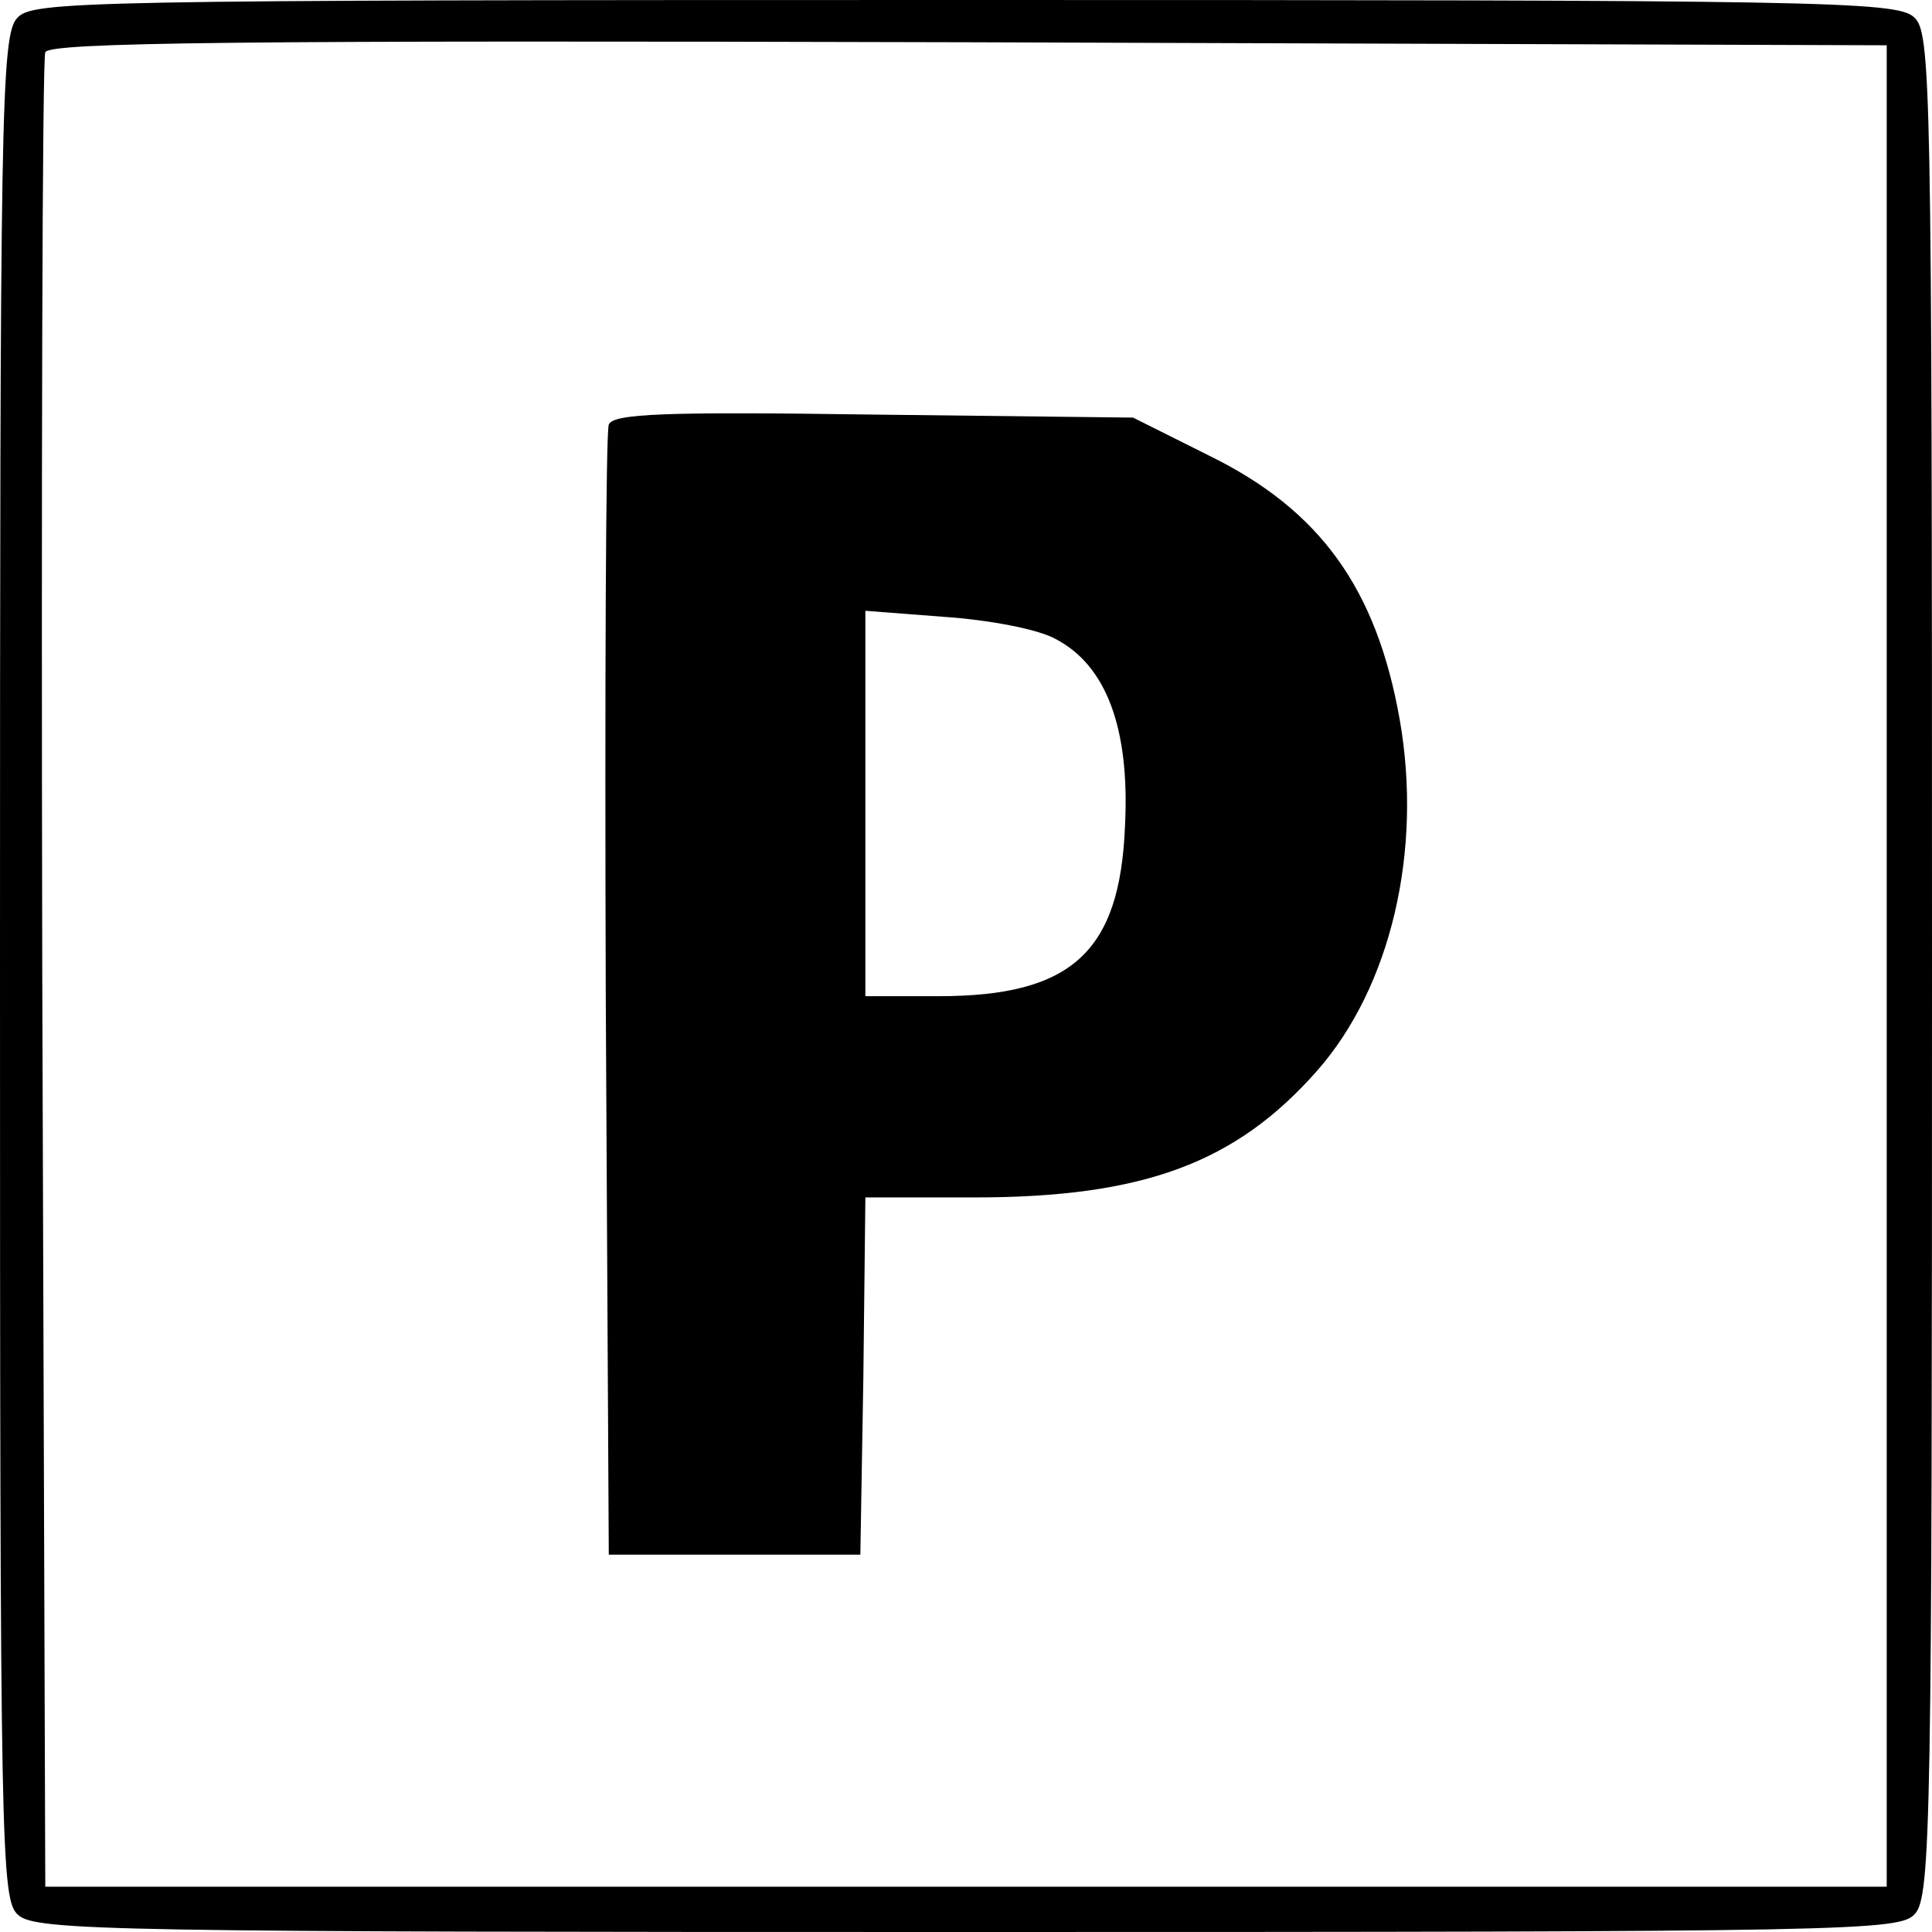
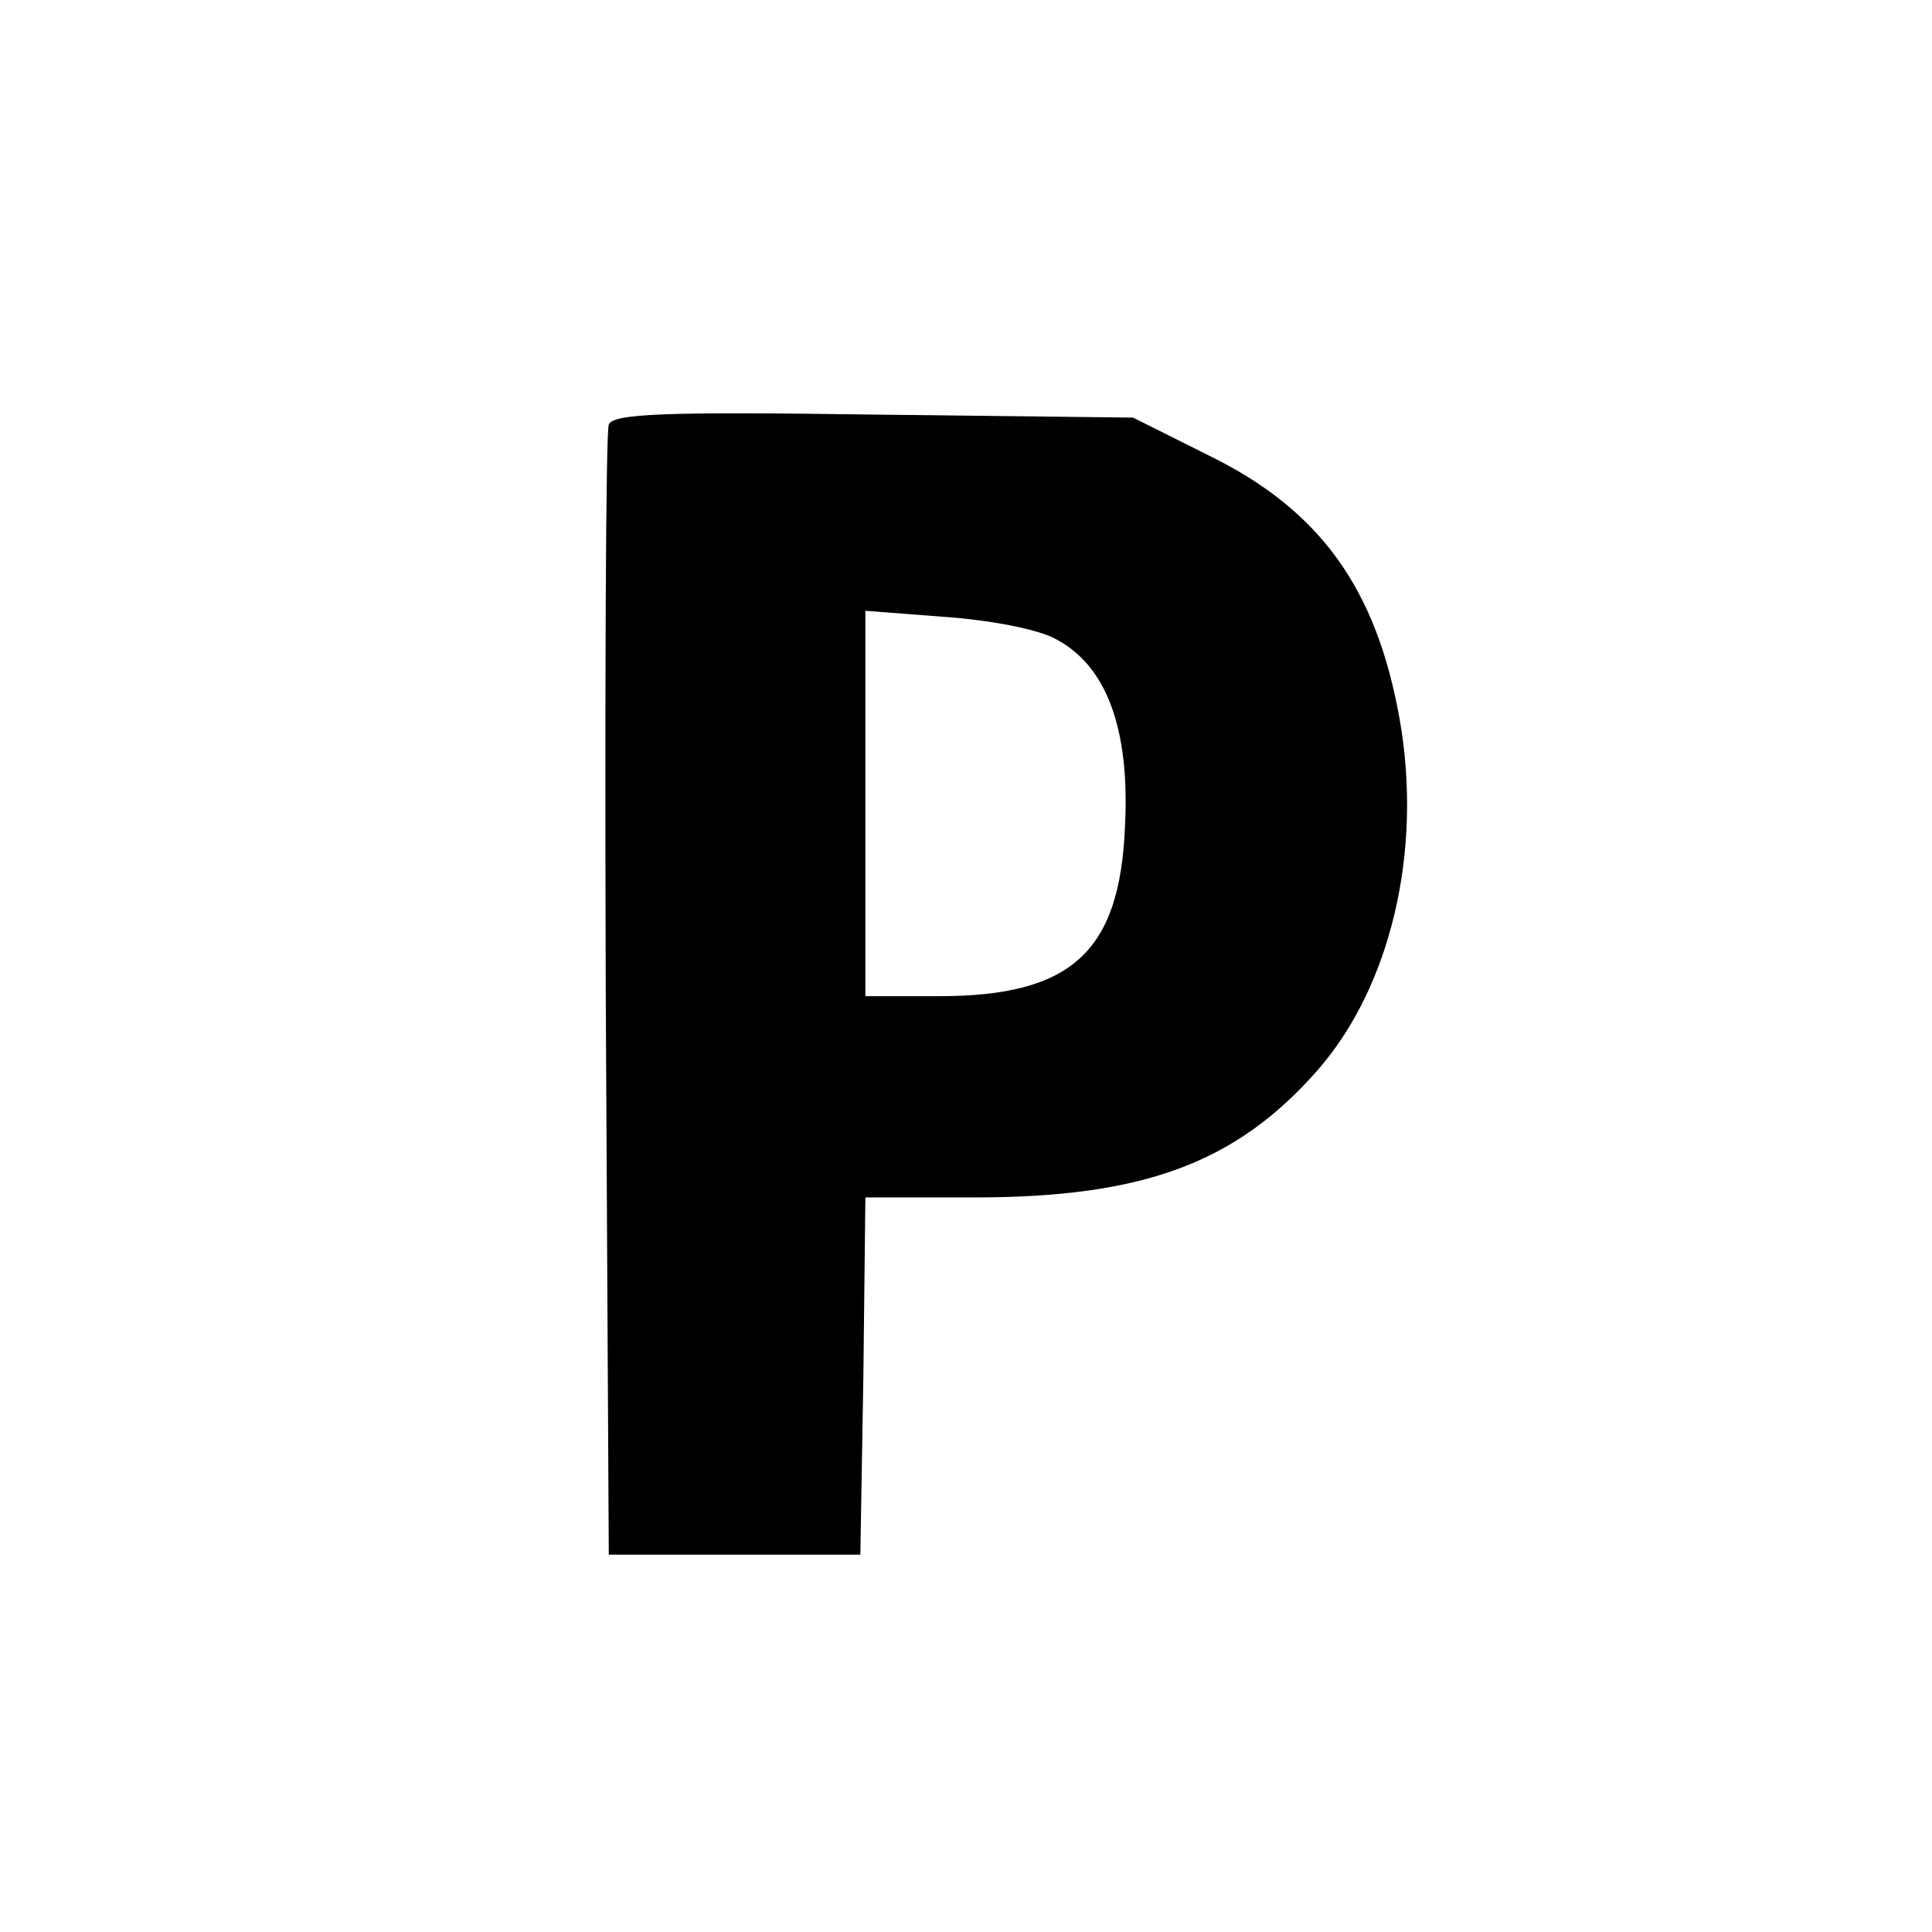
<svg xmlns="http://www.w3.org/2000/svg" version="1.0" width="192pt" height="192pt" viewBox="0 0 192 192" preserveAspectRatio="xMidYMid meet">
  <g transform="translate(0,192) scale(0.1,-0.1)" fill="#000000" stroke="none">
-     <path d="M17 1902 c-16 -17 -17 -97 -17 -944 0 -883 1 -926 18 -941 17 -16 97 -17 944 -17 883 0 926 1 941 18 16 17 17 97 17 944 0 883 -1 926 -18 941 -17 16 -97 17 -944 17 -883 0 -926 -1 -941 -18z m1858 -942 l0 -915 -915 0 -915 0 -3 905 c-1 498 0 911 3 918 3 10 192 12 917 10 l913 -3 0 -915z" />
    <path d="M605 1498 c-3 -7 -4 -263 -3 -568 l3 -555 125 0 125 0 3 177 2 178 108 0 c168 0 260 34 341 126 73 83 105 218 82 349 -23 130 -79 208 -189 262 l-76 38 -258 3 c-207 3 -259 1 -263 -10z m444 -213 c50 -26 74 -88 69 -186 -5 -125 -53 -169 -185 -169 l-73 0 0 191 0 192 78 -6 c44 -3 93 -12 111 -22z" />
  </g>
</svg>